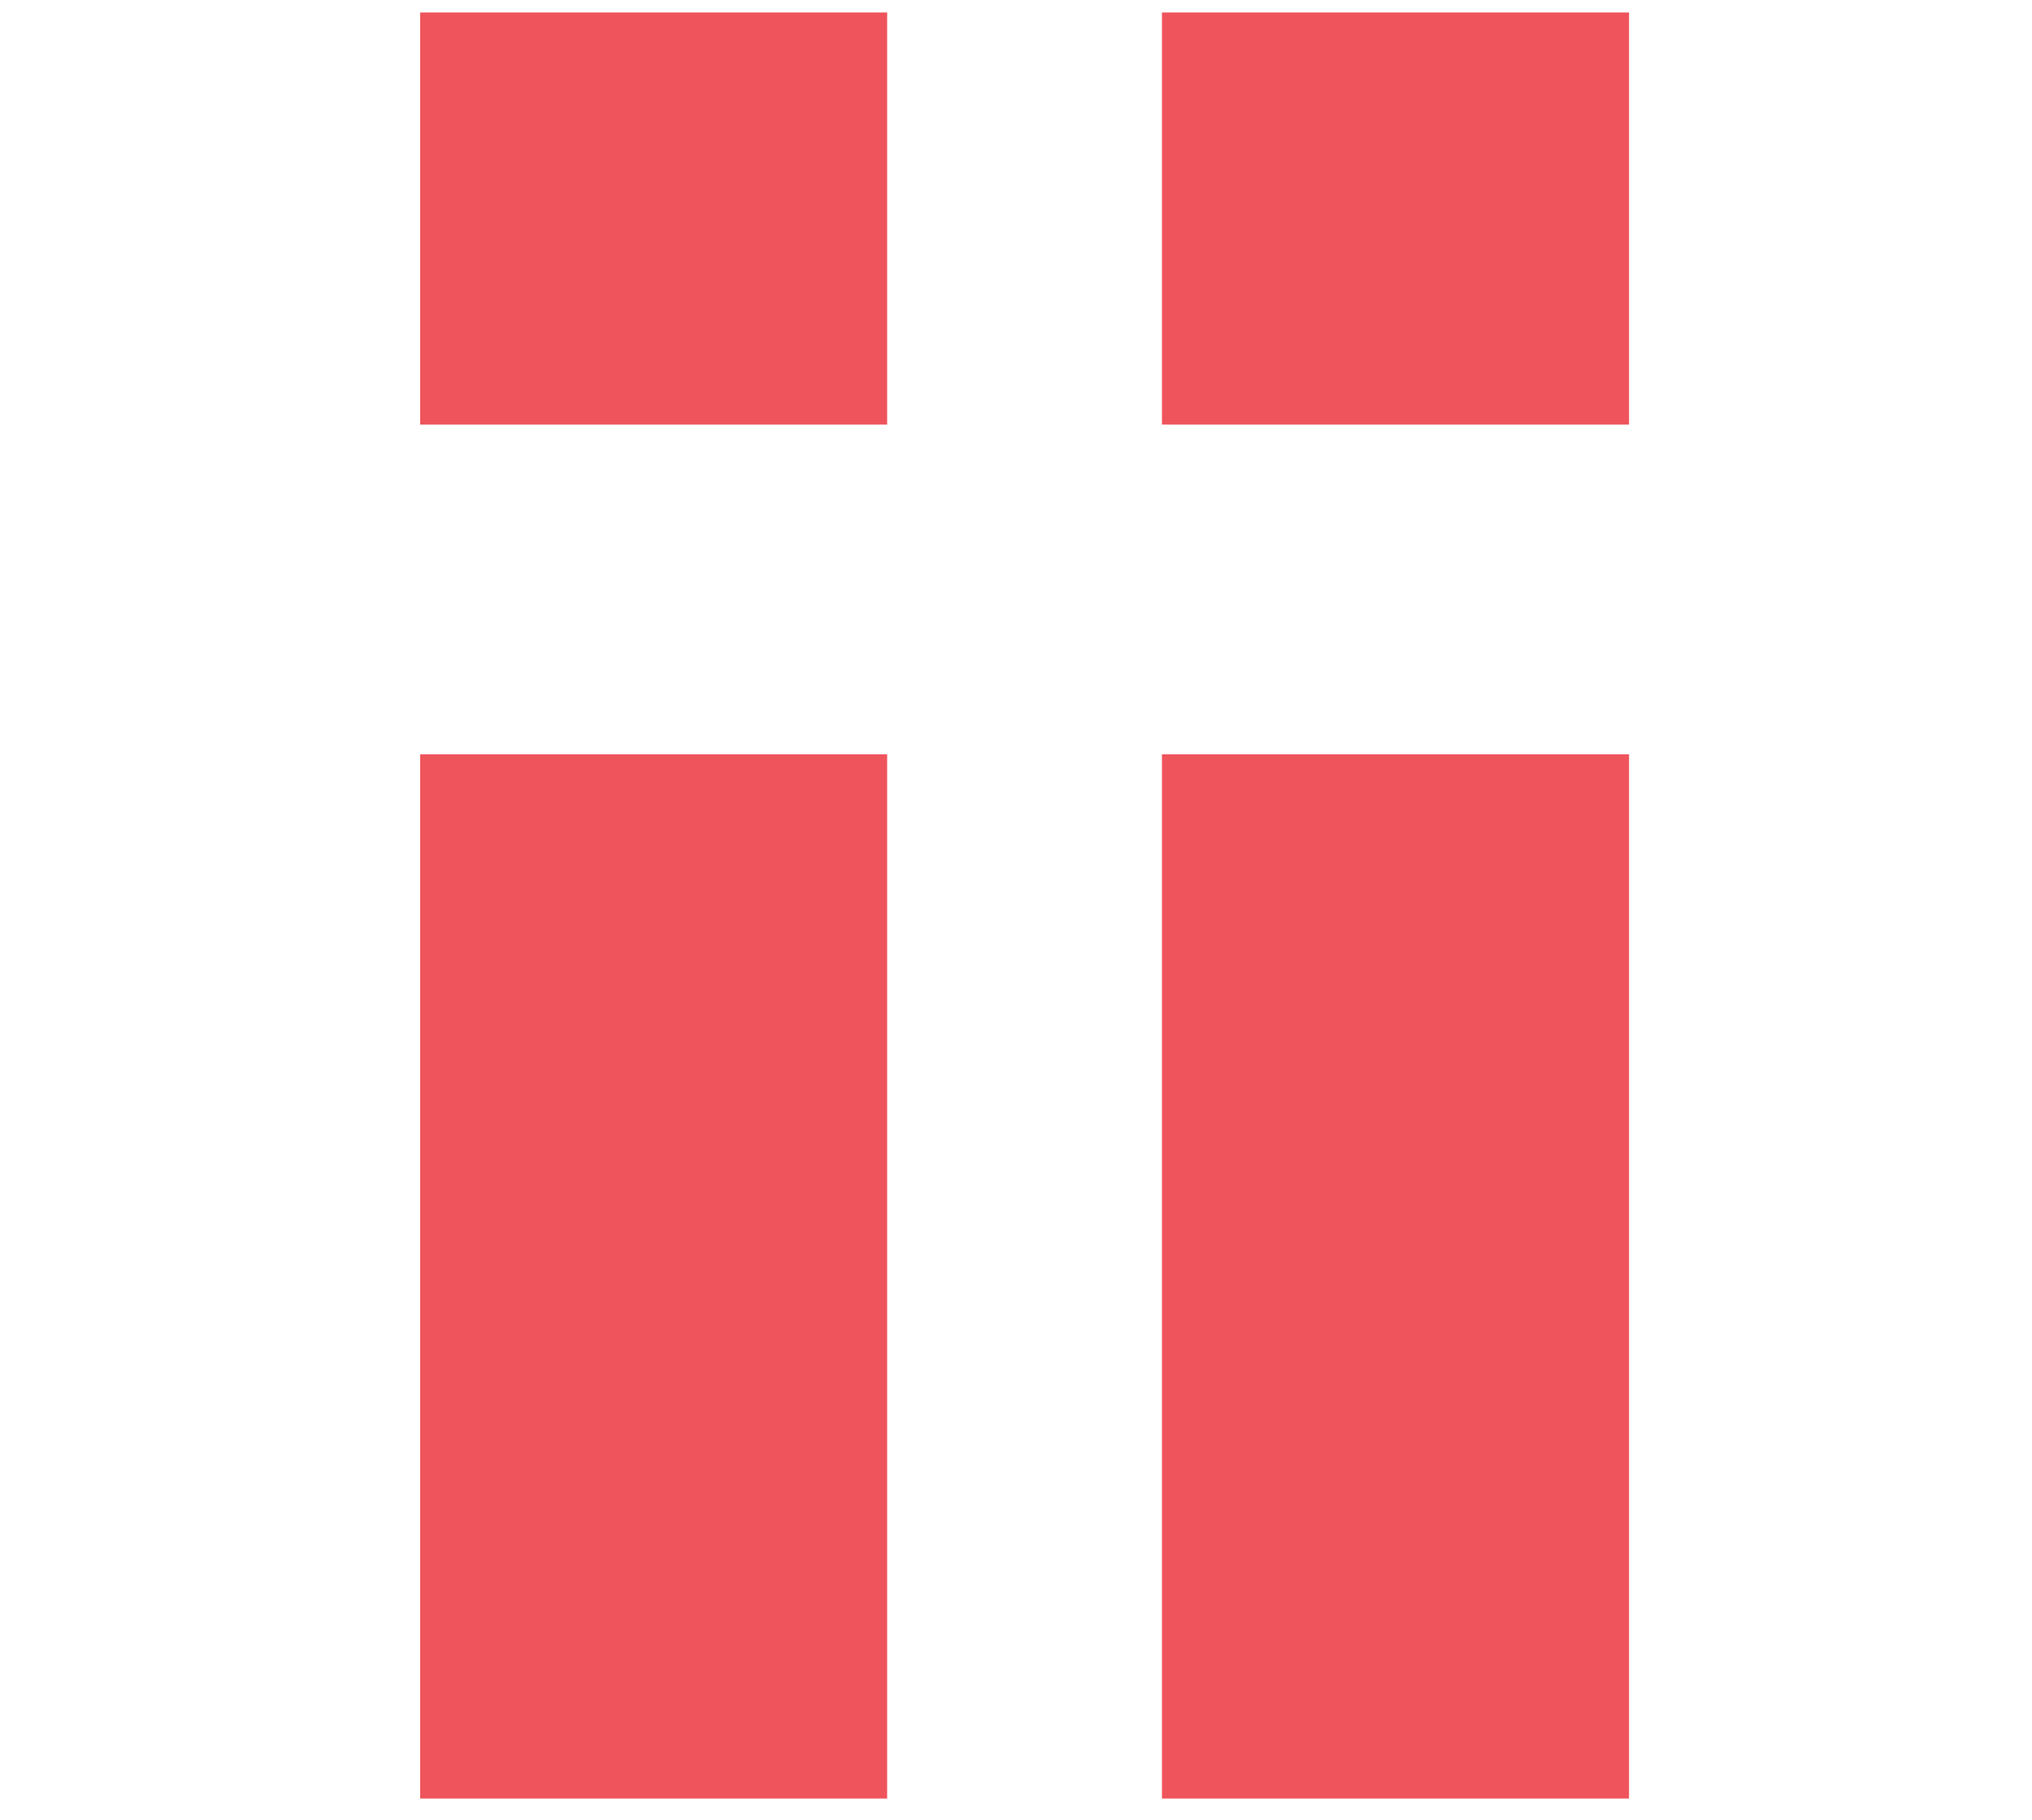
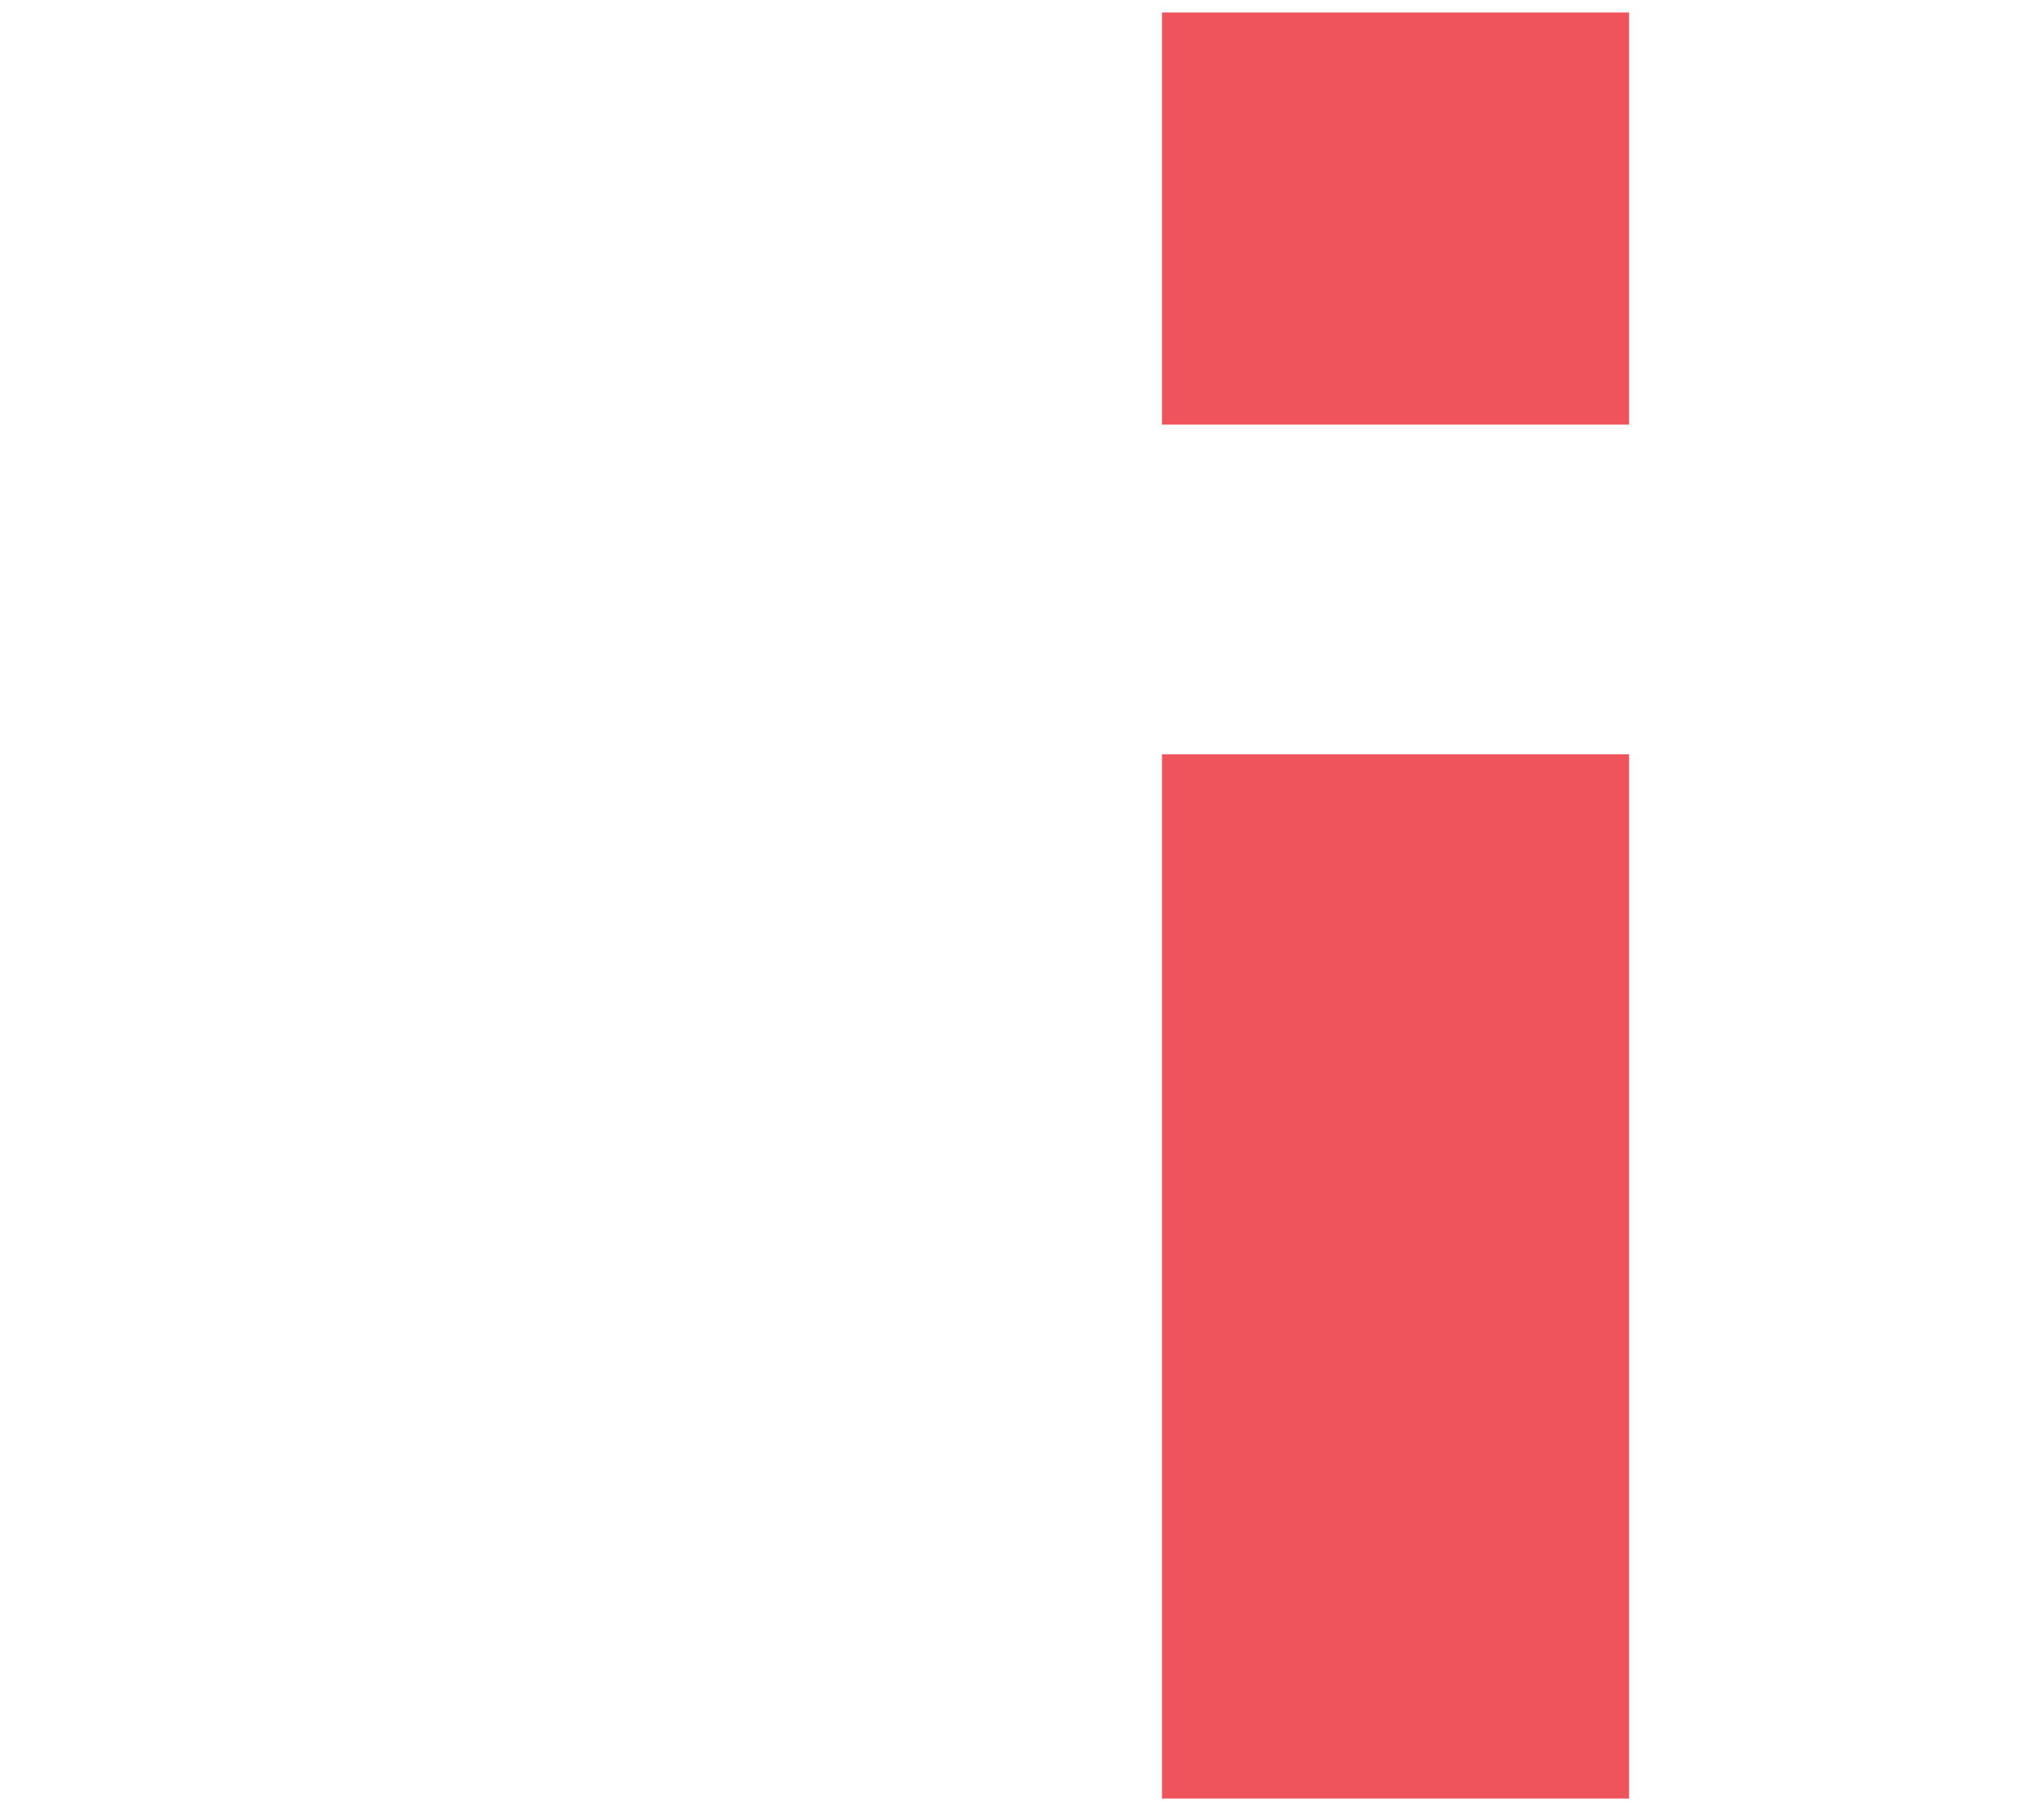
<svg xmlns="http://www.w3.org/2000/svg" id="Layer_1" data-name="Layer 1" viewBox="0 0 211.64 189.57">
  <defs>
    <style>
      .cls-1 {
        fill: #ef545c;
      }
    </style>
  </defs>
-   <path class="cls-1" d="M43.76,187.31h48.64v-108.75h-48.64v108.75ZM43.76,1.3v42.92h48.64V1.3h-48.64Z" />
  <path class="cls-1" d="M121.02,187.31h48.65v-108.75h-48.65v108.75ZM121.02,1.3v42.92h48.65V1.3h-48.65Z" />
</svg>